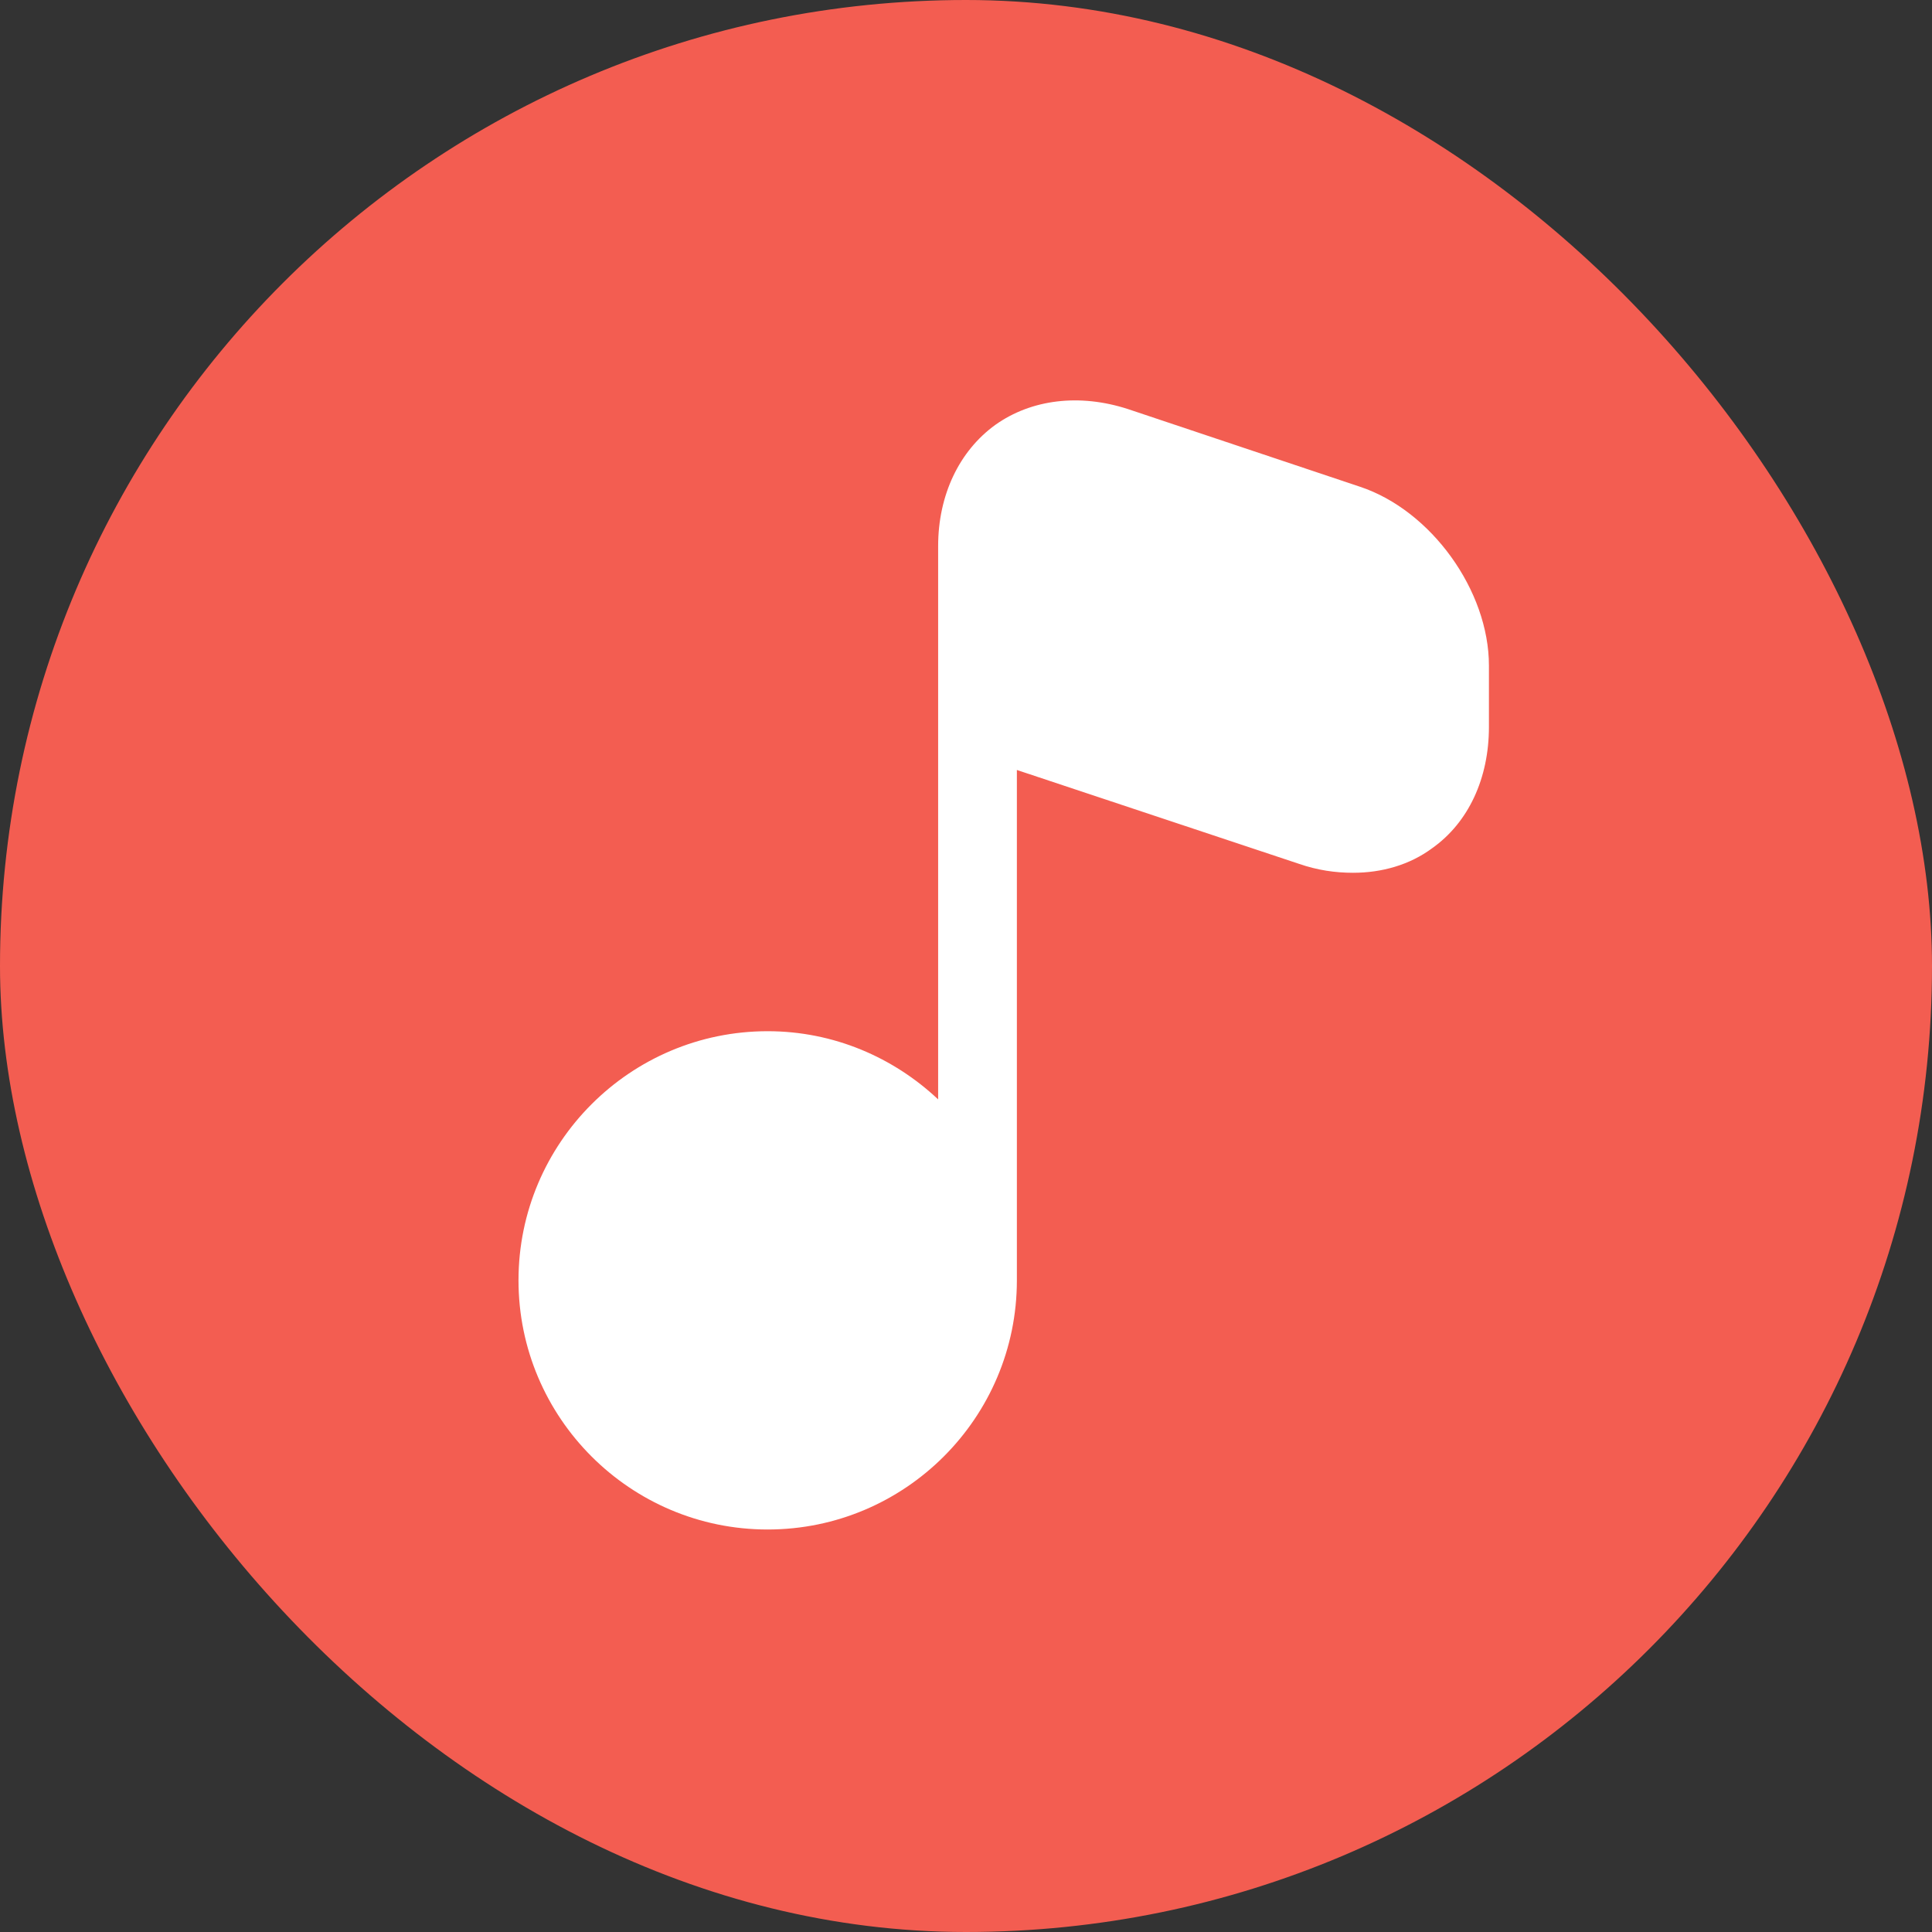
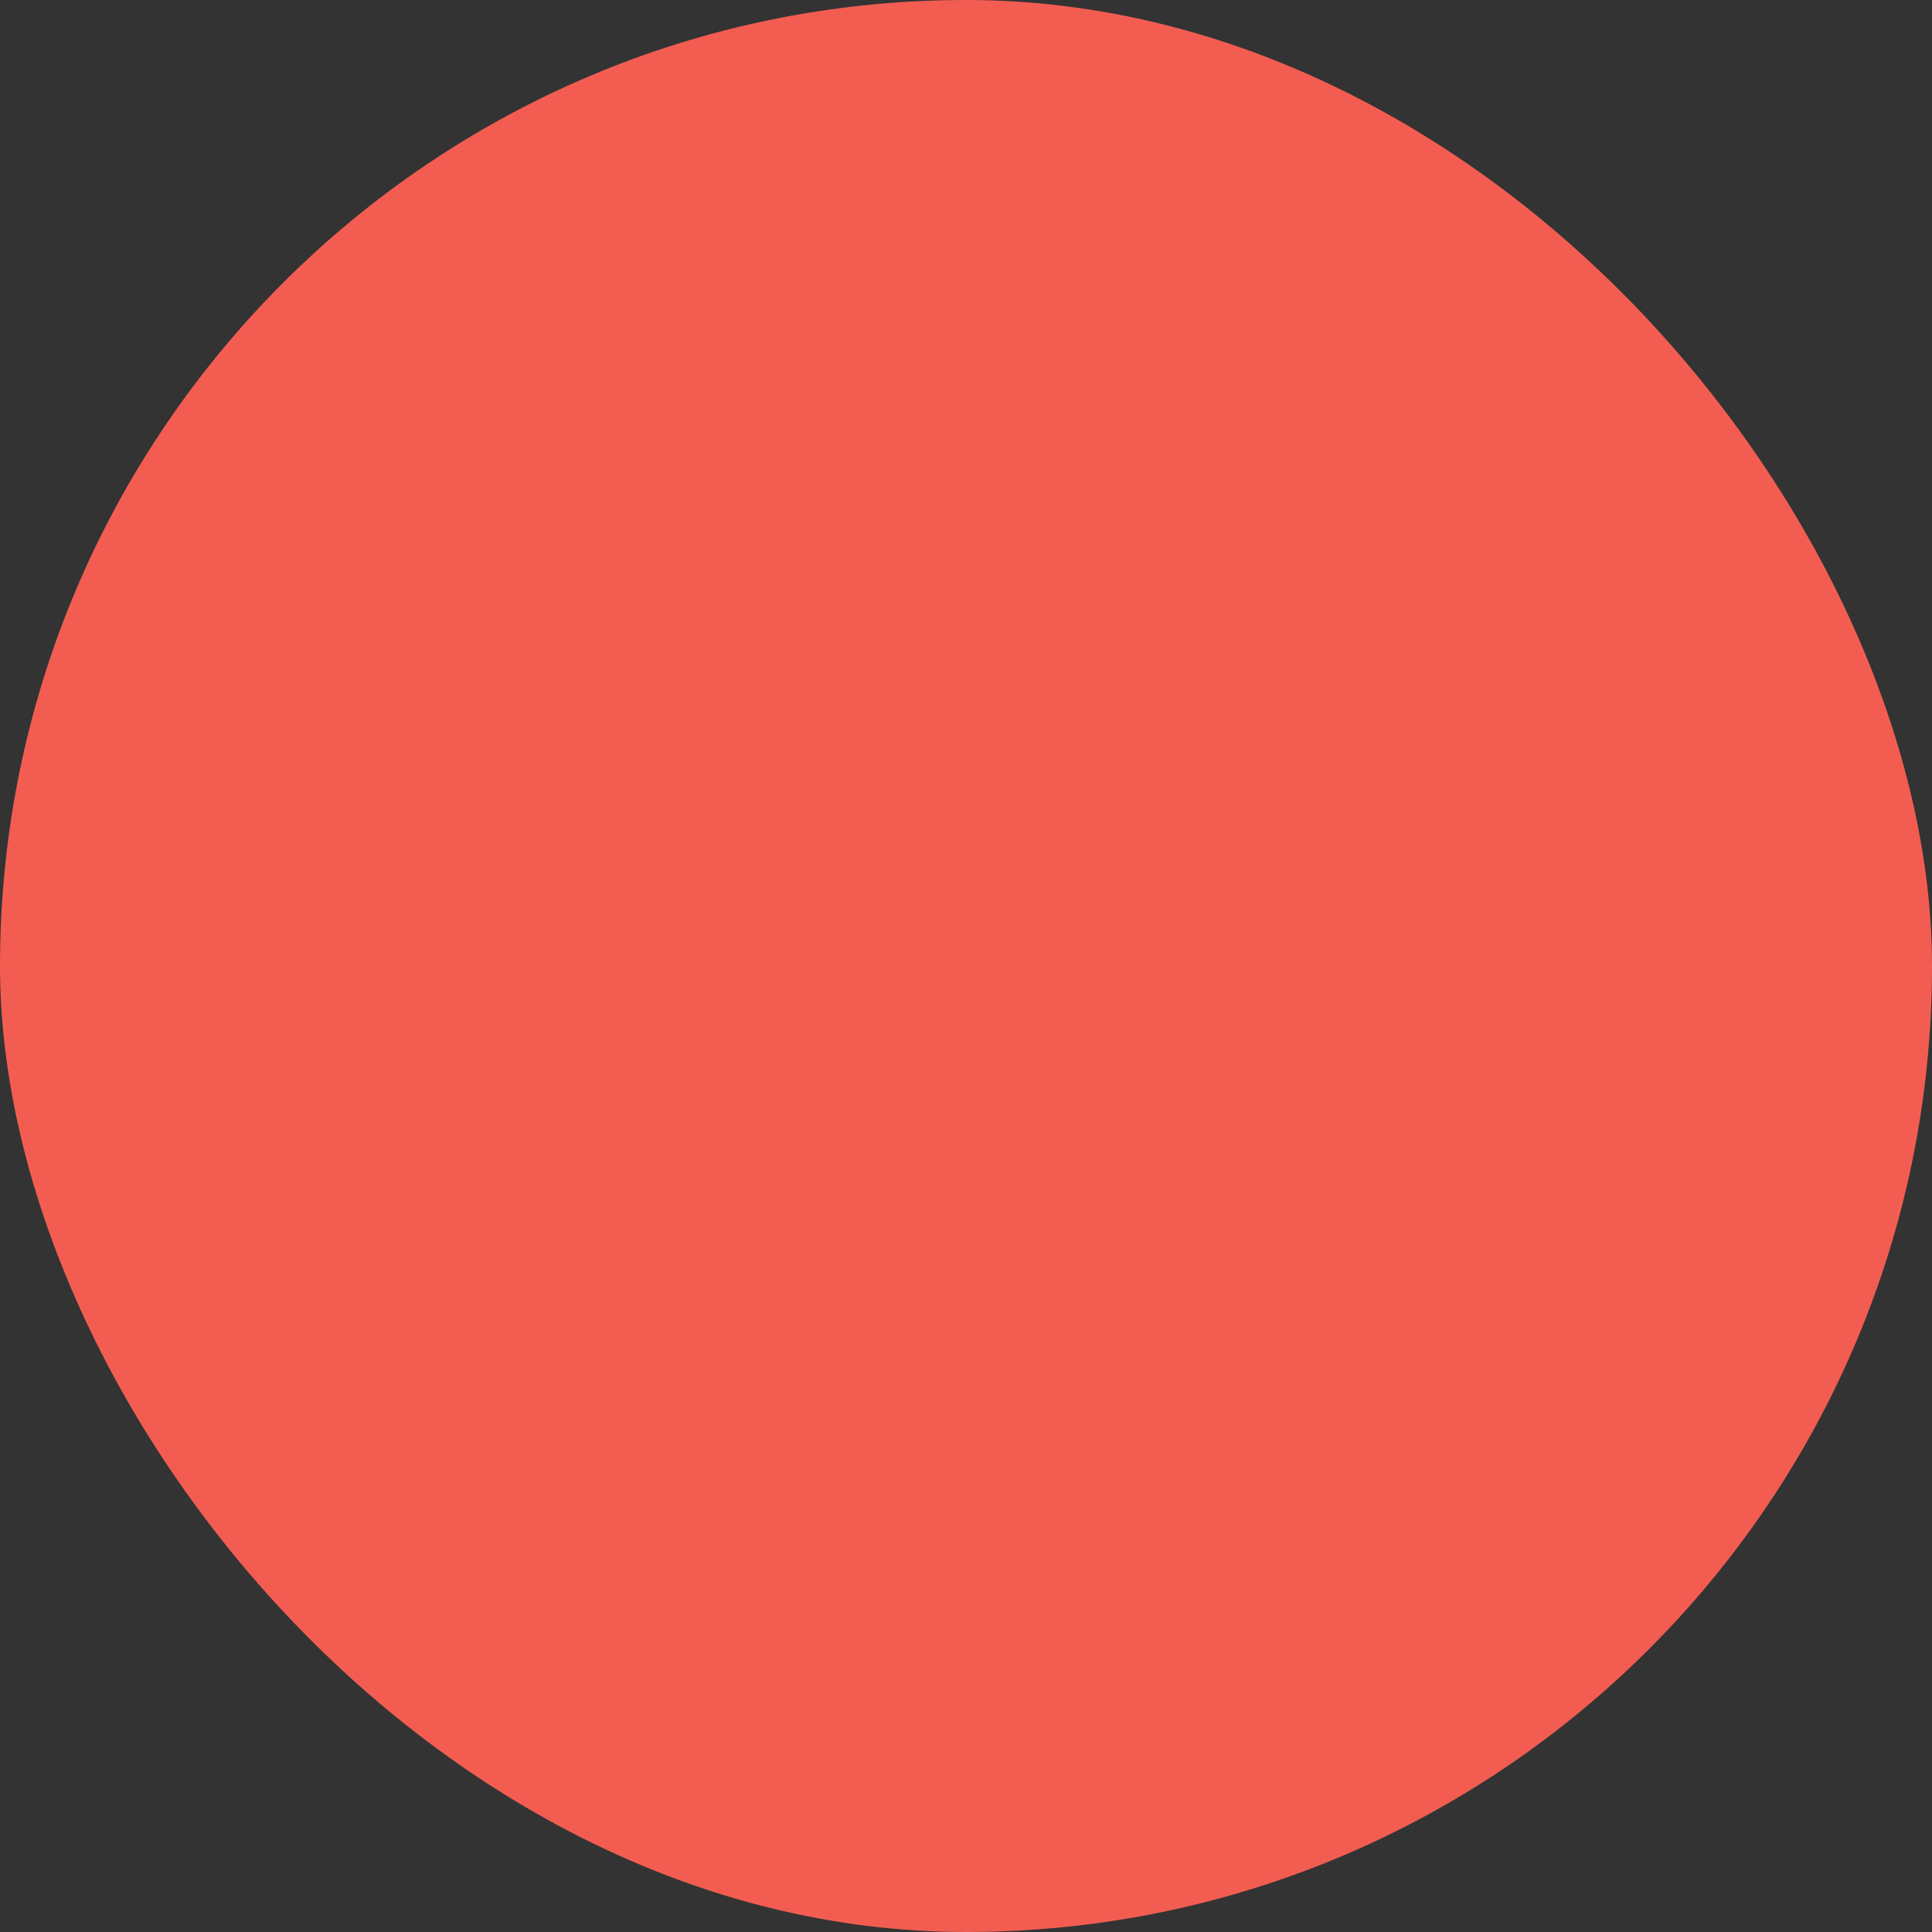
<svg xmlns="http://www.w3.org/2000/svg" width="24" height="24" viewBox="0 0 24 24" fill="none">
  <rect x="0" y="0" width="24" height="24" fill="#333333" stroke="none" />
  <rect width="24" height="24" rx="12" fill="#F35D51" />
-   <path d="M18.496 8.268V9.031C18.496 9.669 18.242 10.217 17.792 10.536C17.512 10.744 17.166 10.842 16.808 10.842C16.587 10.842 16.365 10.81 16.137 10.731L12.632 9.565V15.905C12.632 17.612 11.244 19 9.536 19C7.829 19 6.441 17.612 6.441 15.905C6.441 14.198 7.829 12.81 9.536 12.81C10.357 12.81 11.1 13.136 11.654 13.657V6.783C11.654 6.151 11.915 5.603 12.364 5.278C12.814 4.958 13.413 4.887 14.013 5.082L16.893 6.046C17.779 6.34 18.496 7.337 18.496 8.268Z" fill="white" />
</svg>